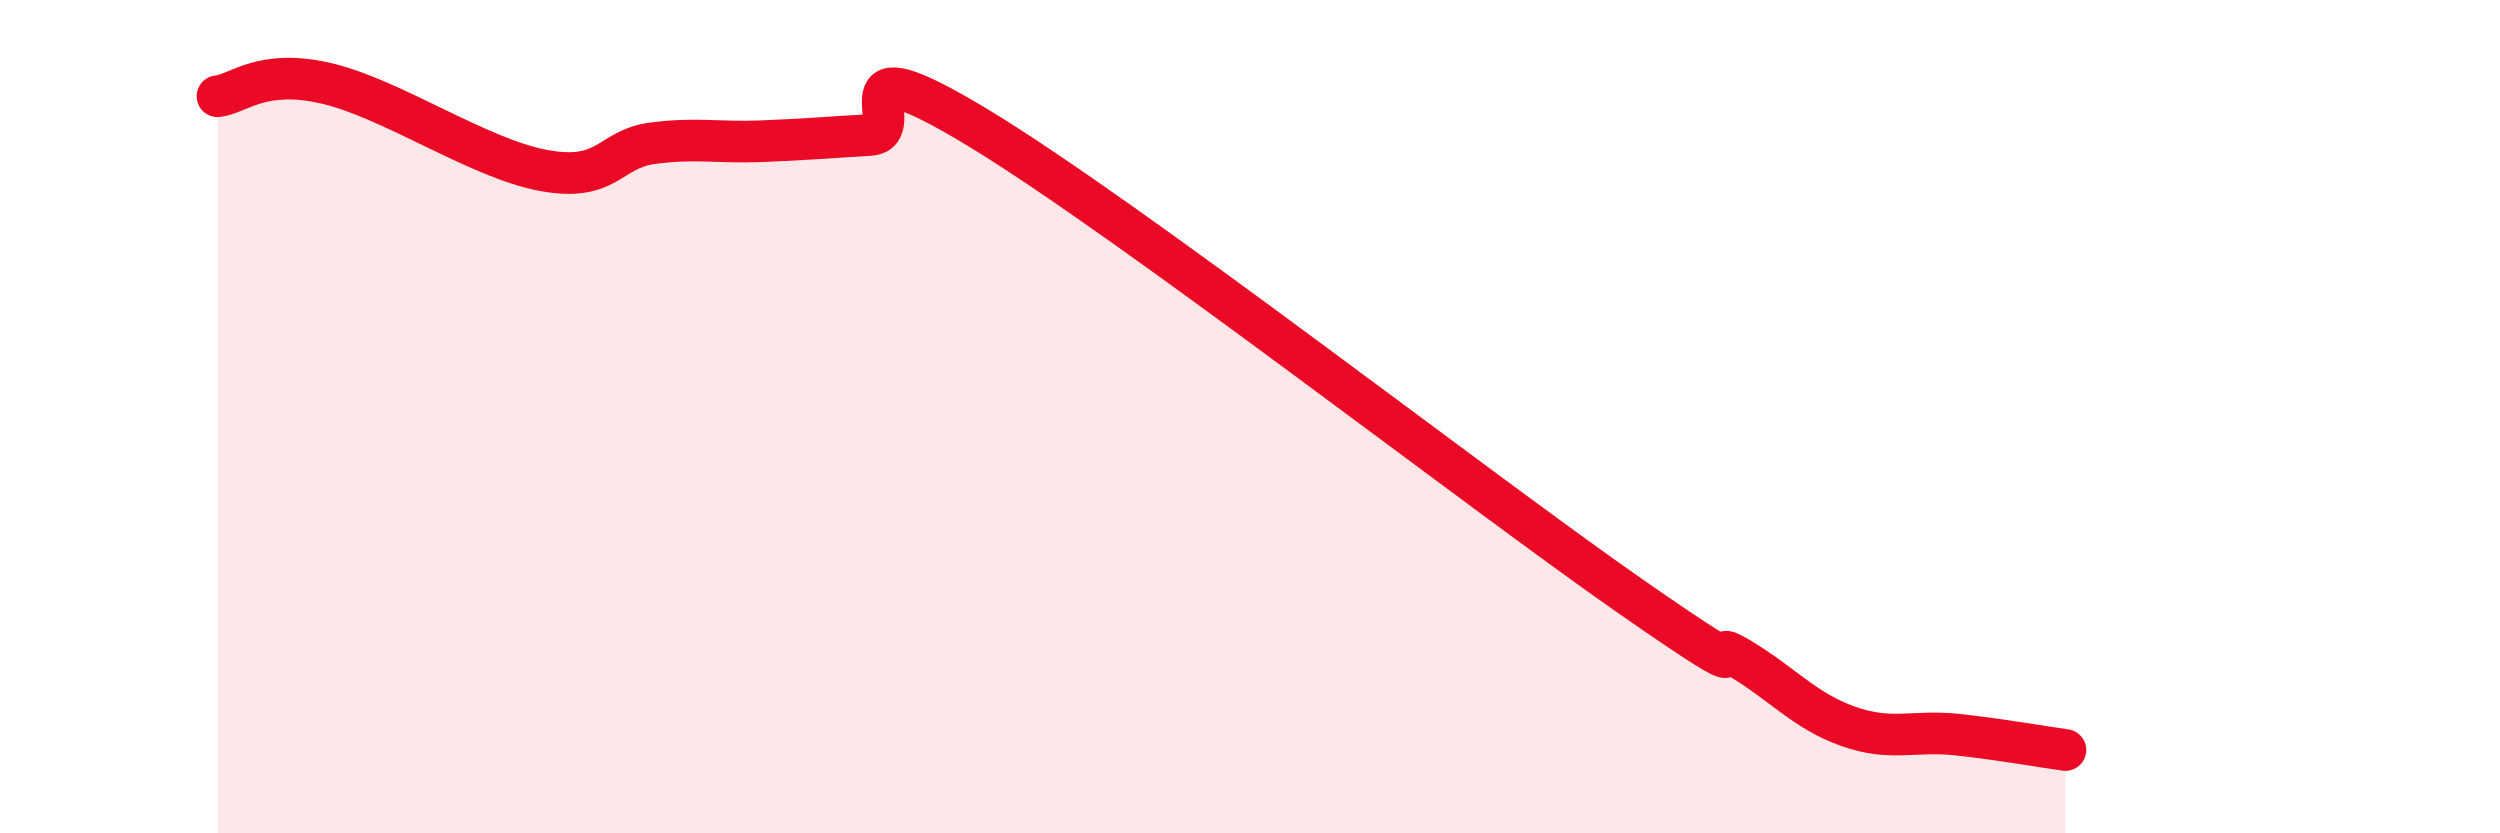
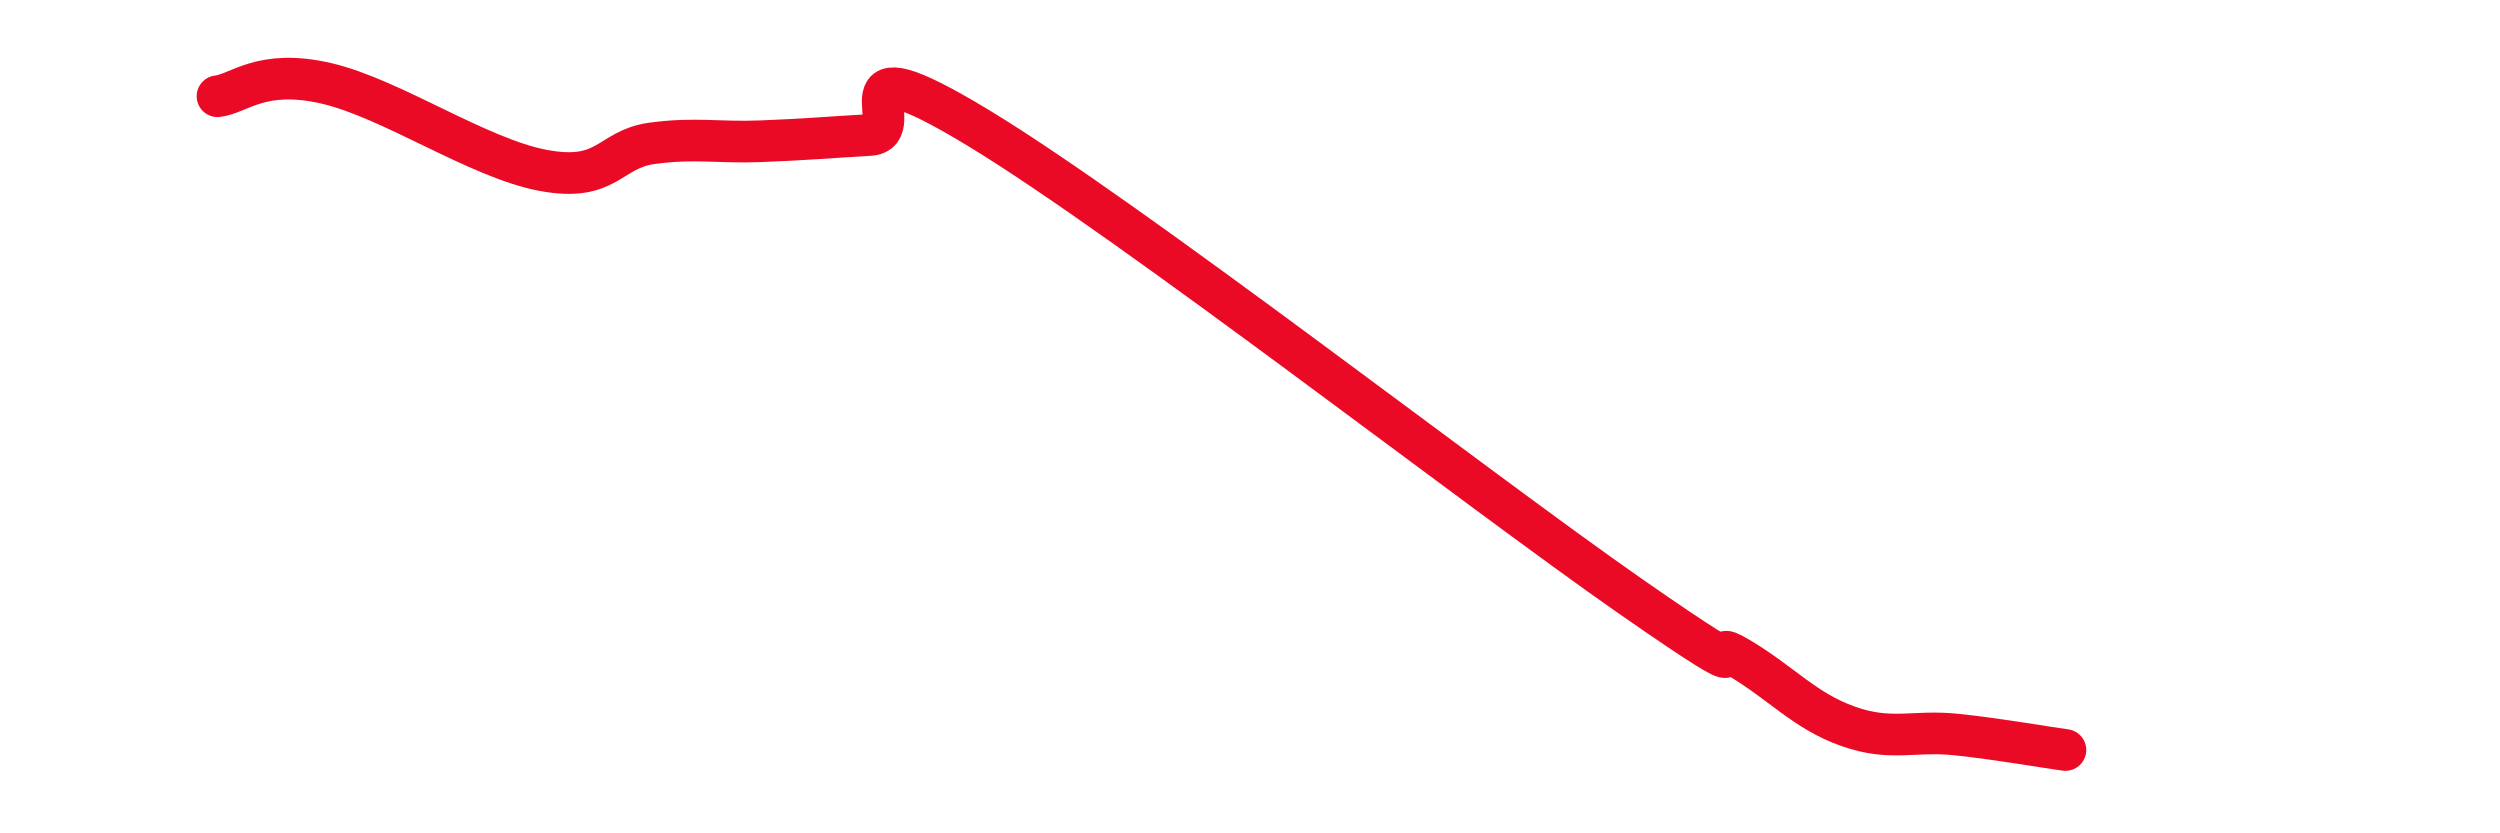
<svg xmlns="http://www.w3.org/2000/svg" width="60" height="20" viewBox="0 0 60 20">
-   <path d="M 5.22,2.31 C 5.74,2.25 6.27,1.64 7.83,2 C 9.39,2.36 11.48,3.8 13.04,4.09 C 14.6,4.38 14.61,3.58 15.65,3.44 C 16.69,3.3 17.22,3.43 18.26,3.39 C 19.3,3.35 19.83,3.3 20.87,3.24 C 21.91,3.18 19.83,0.86 23.48,3.07 C 27.13,5.28 35.48,11.77 39.13,14.31 C 42.78,16.85 40.7,15.17 41.74,15.79 C 42.78,16.41 43.31,17.06 44.35,17.43 C 45.39,17.8 45.92,17.52 46.96,17.63 C 48,17.74 49.05,17.93 49.57,18L49.57 20L5.22 20Z" fill="#EB0A25" opacity="0.1" stroke-linecap="round" stroke-linejoin="round" />
  <path d="M 5.22,2.31 C 5.74,2.25 6.27,1.64 7.83,2 C 9.39,2.36 11.48,3.8 13.04,4.09 C 14.6,4.38 14.61,3.58 15.65,3.44 C 16.69,3.3 17.22,3.43 18.26,3.39 C 19.3,3.35 19.83,3.3 20.87,3.24 C 21.91,3.18 19.83,0.86 23.48,3.07 C 27.13,5.28 35.48,11.77 39.13,14.31 C 42.78,16.85 40.7,15.17 41.74,15.79 C 42.78,16.41 43.31,17.06 44.35,17.43 C 45.39,17.8 45.92,17.52 46.96,17.63 C 48,17.74 49.05,17.93 49.57,18" stroke="#EB0A25" stroke-width="1" fill="none" stroke-linecap="round" stroke-linejoin="round" />
</svg>